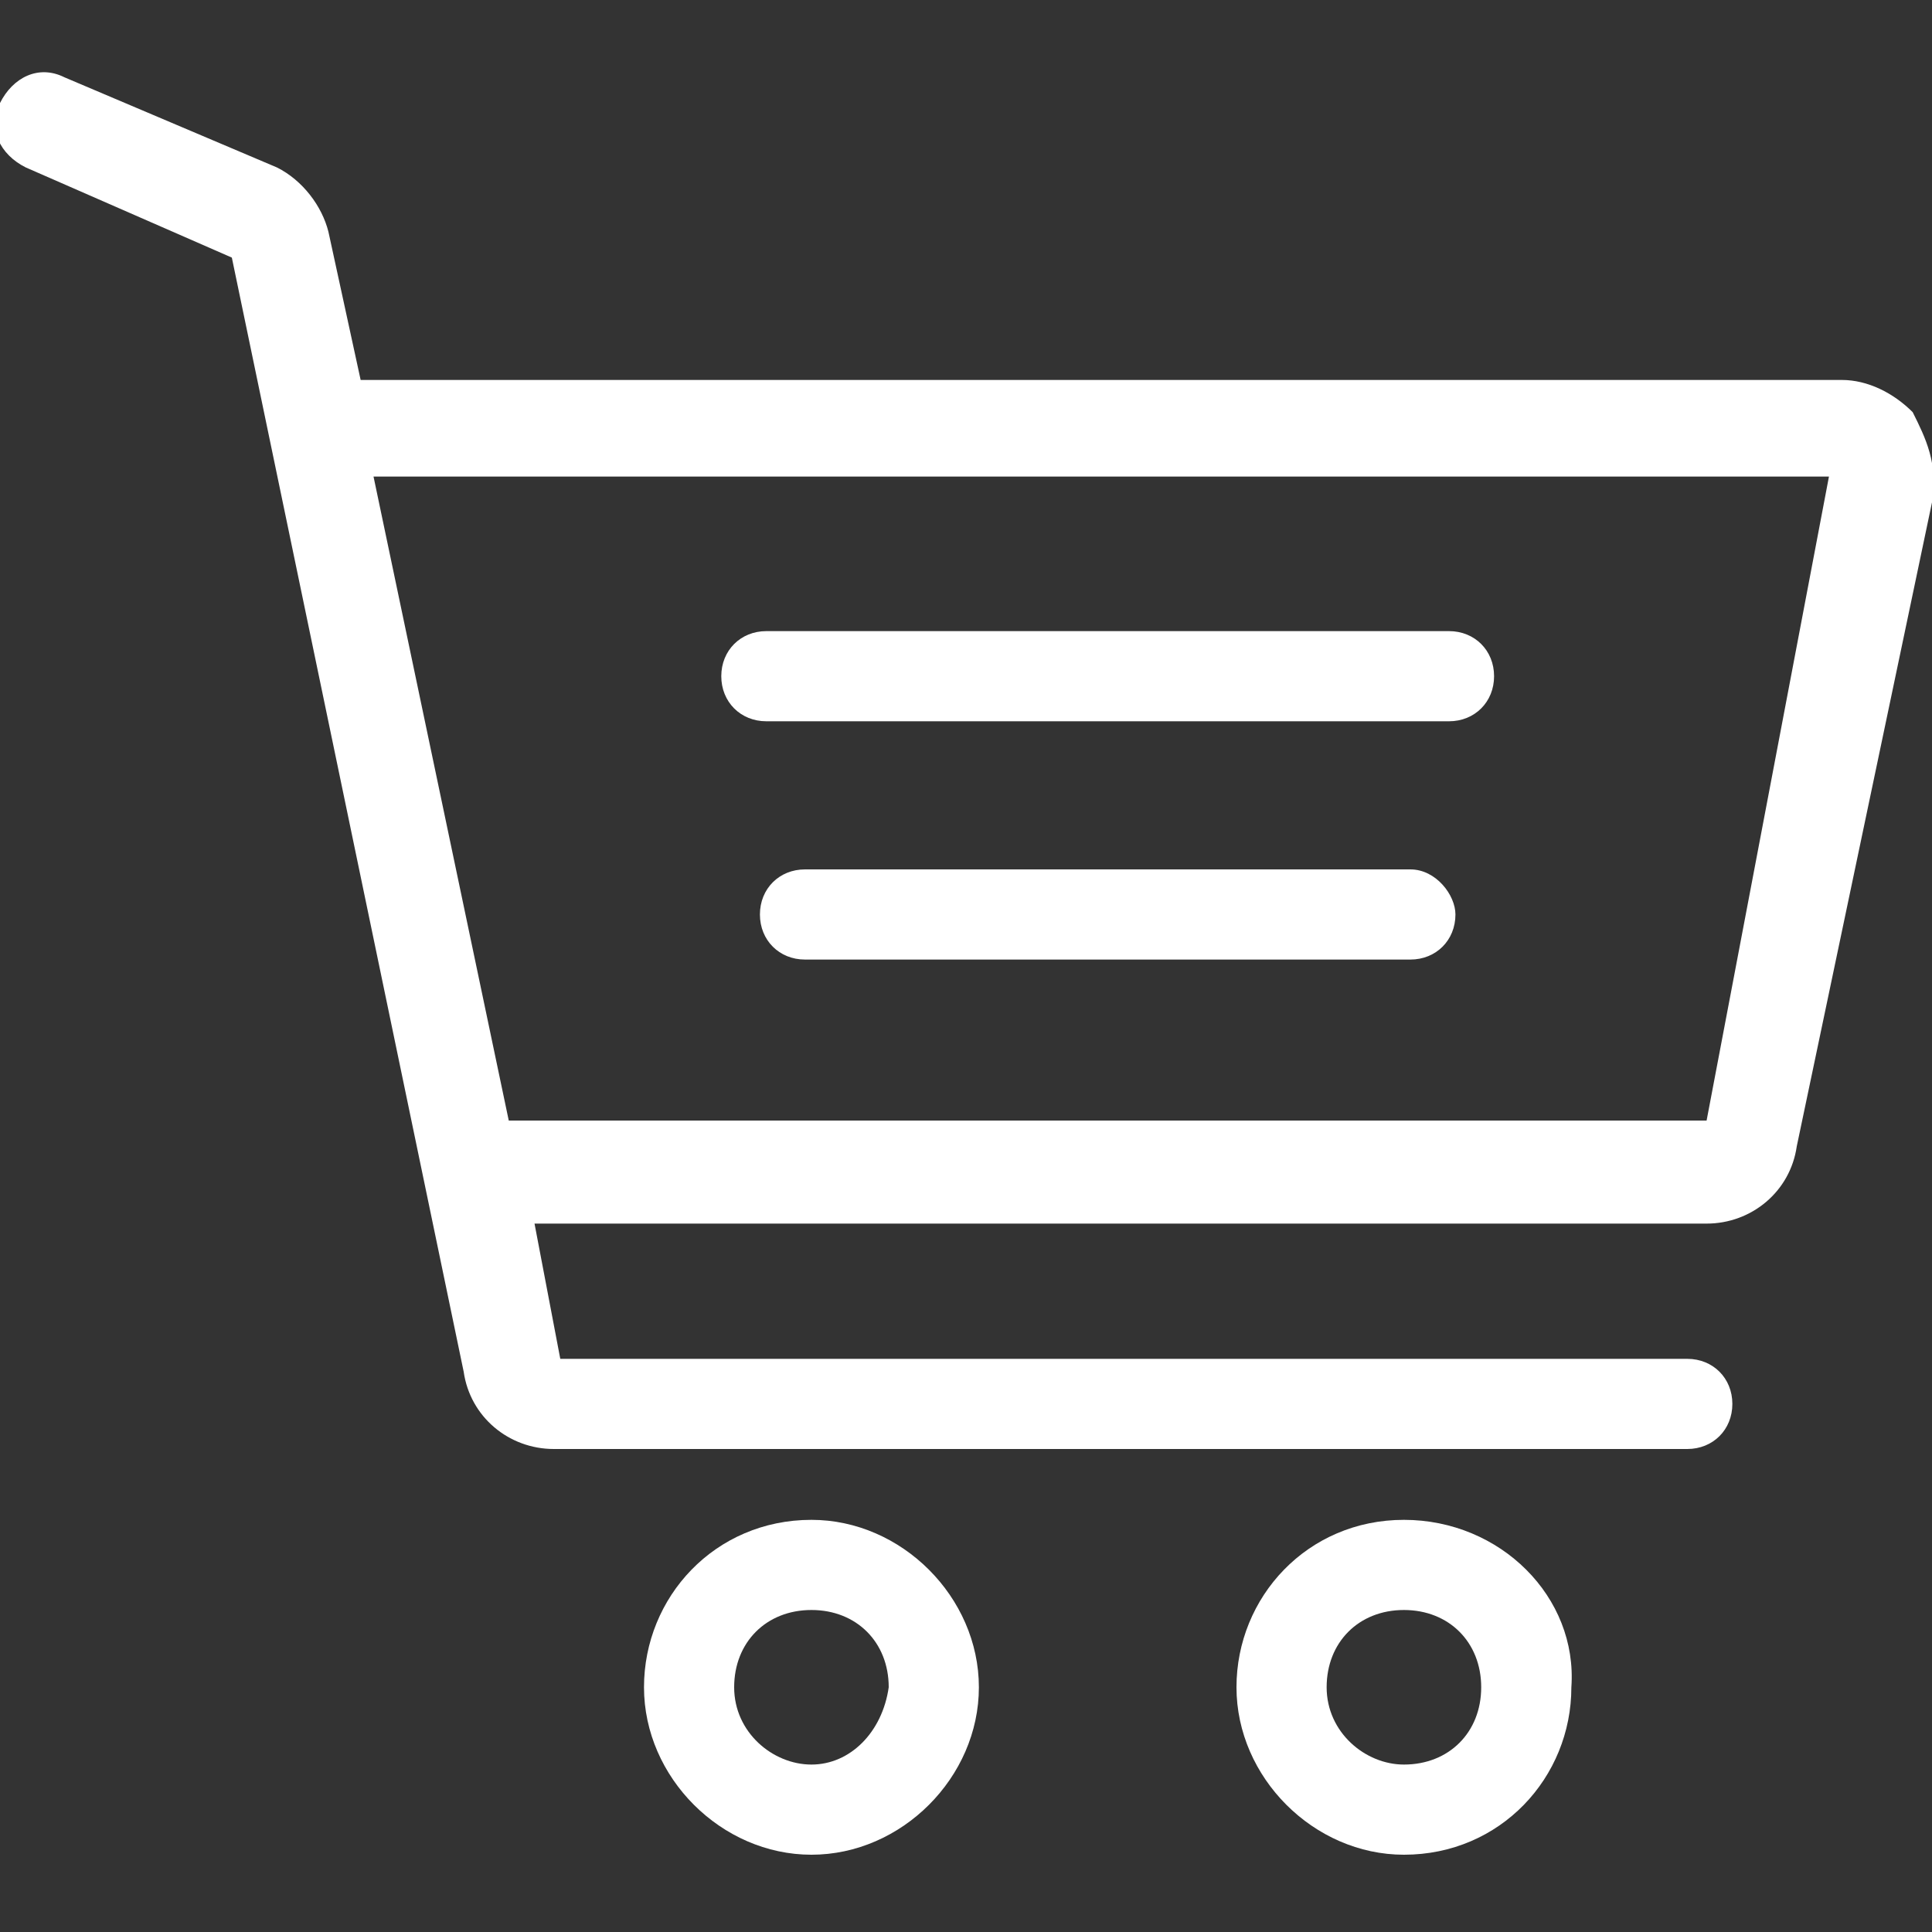
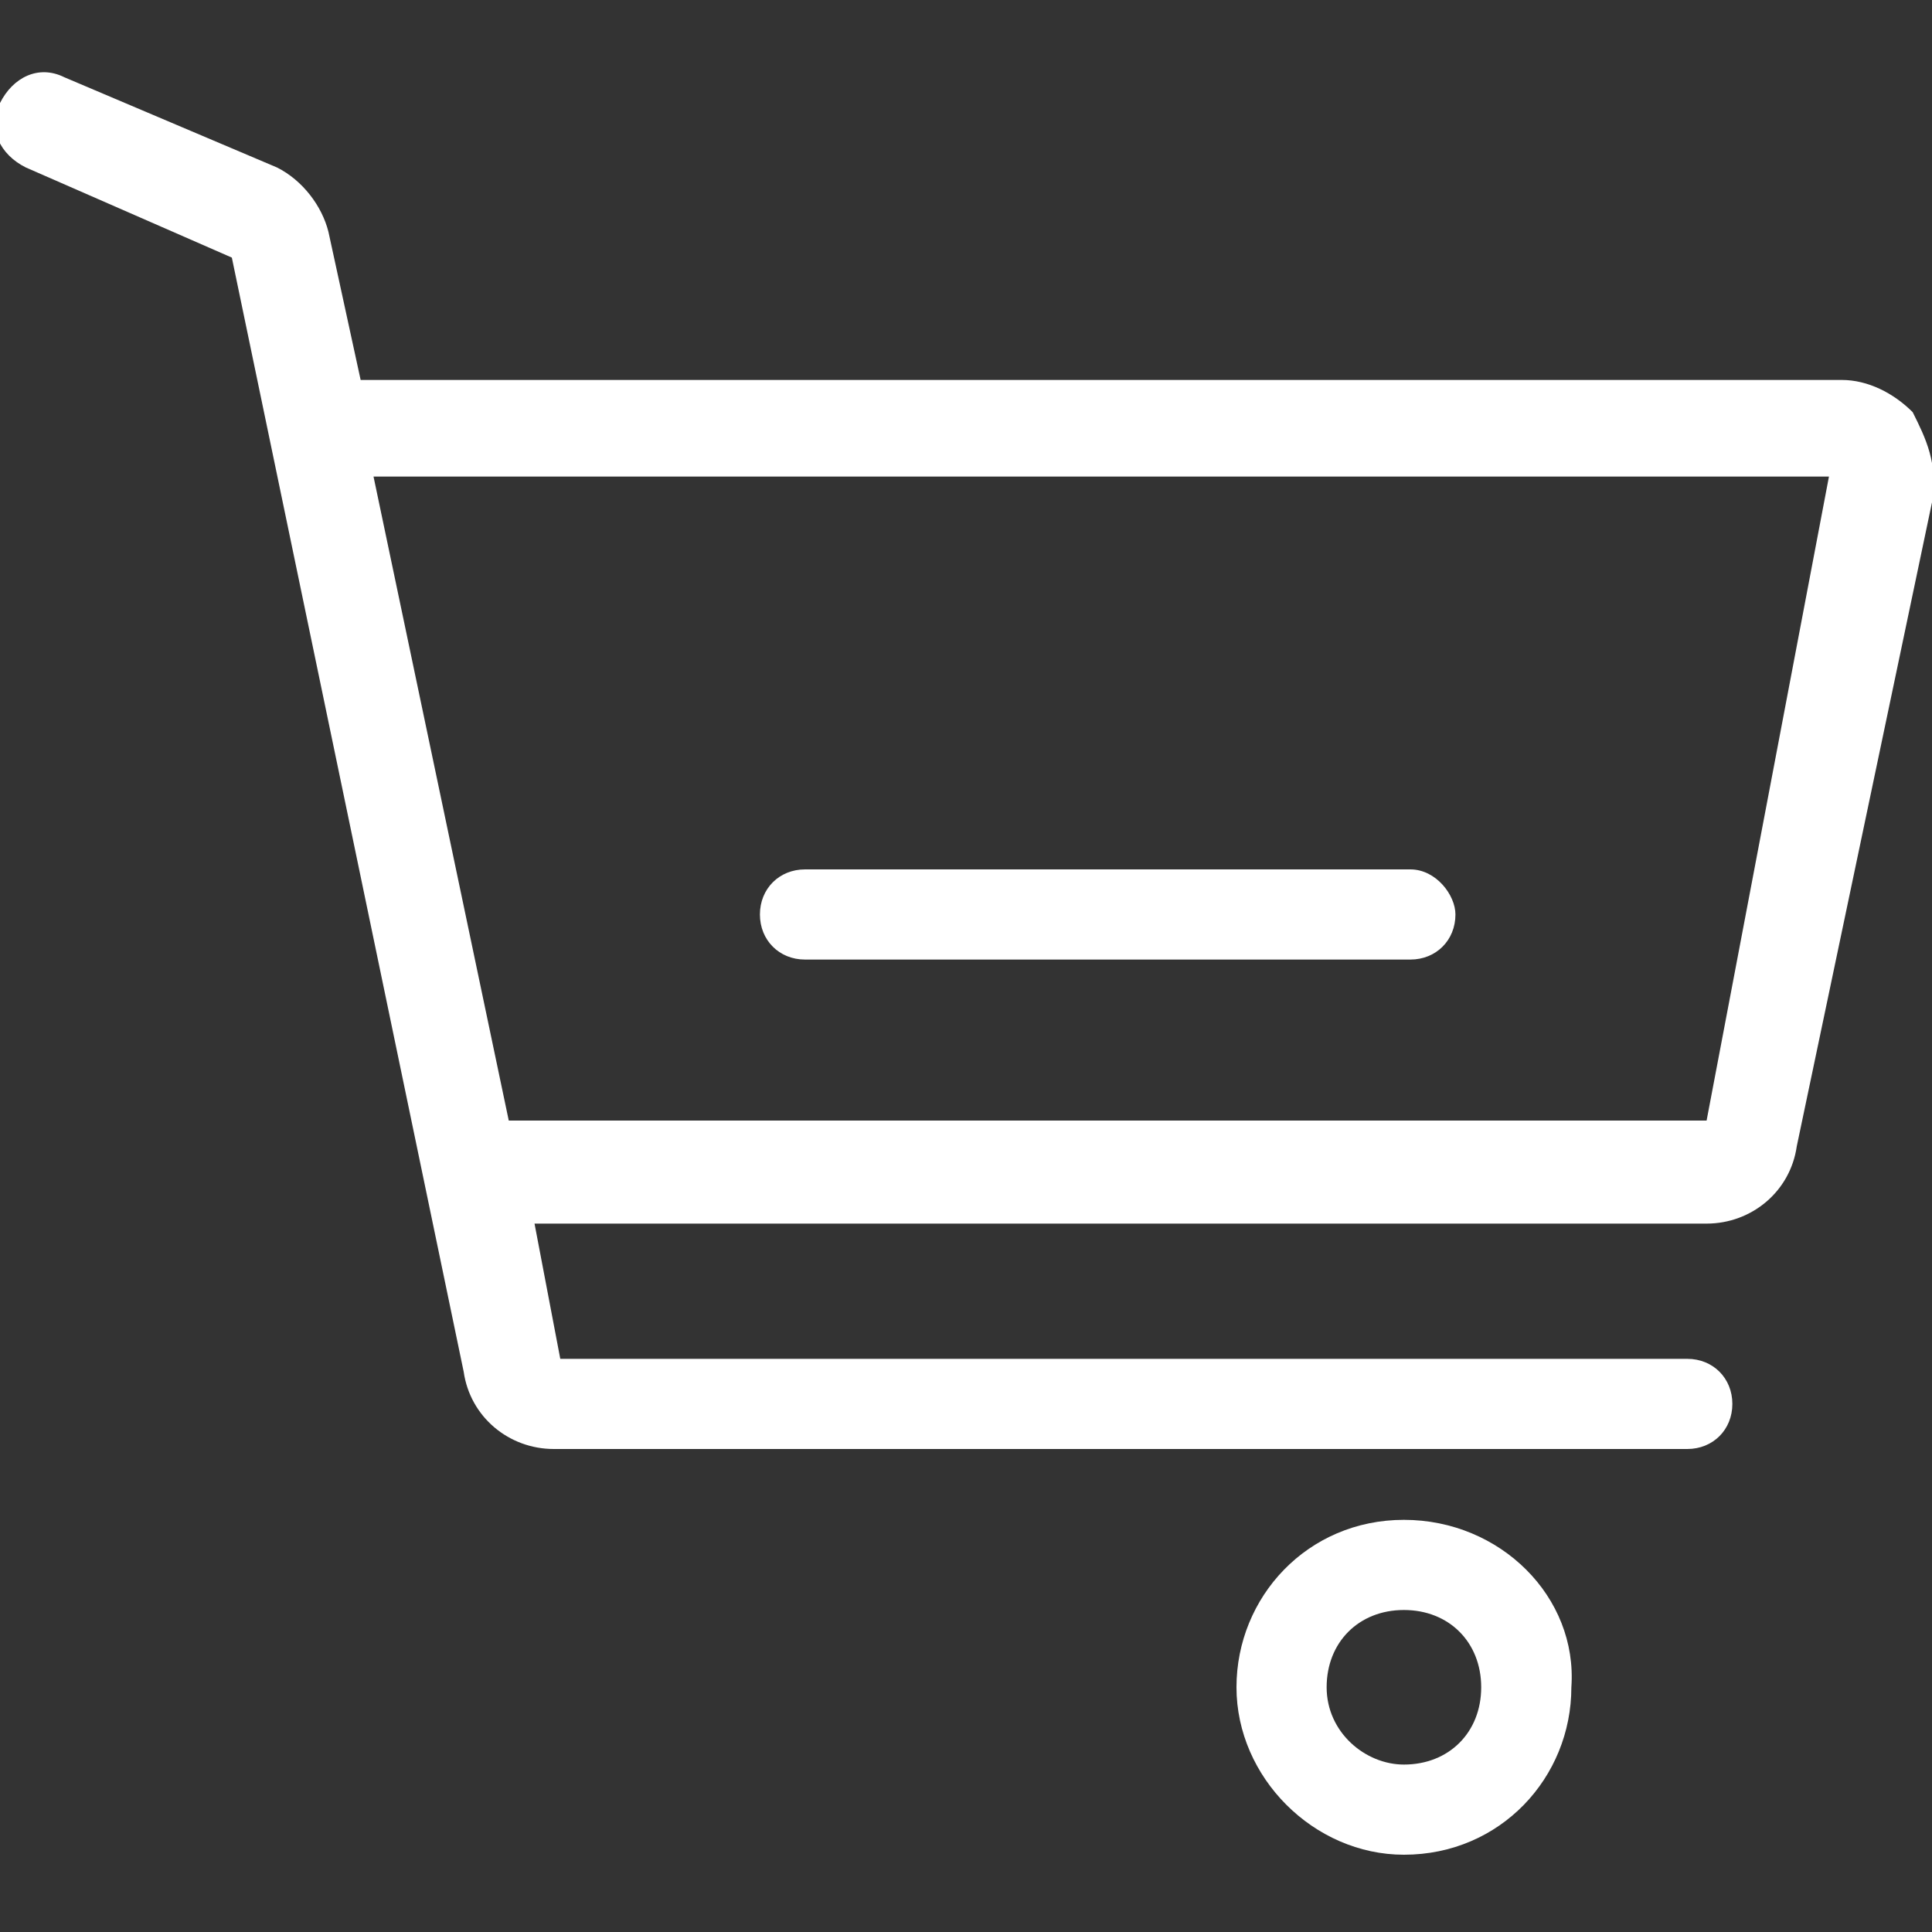
<svg xmlns="http://www.w3.org/2000/svg" version="1.1" id="Warstwa_1" x="0px" y="0px" width="30px" height="30px" viewBox="0 0 30 30" style="enable-background:new 0 0 30 30;" xml:space="preserve">
  <rect x="0" y="0" width="30" height="30" fill="#333333" stroke="none" />
  <style type="text/css">
	.st0{fill:#FFFFFF;}
</style>
  <g>
-     <path class="st0" d="M12.6,23.6c-1.5,0-2.6,1.2-2.6,2.6s1.2,2.6,2.6,2.6s2.6-1.2,2.6-2.6S14,23.6,12.6,23.6z M12.6,27.4   c-0.6,0-1.2-0.5-1.2-1.2s0.5-1.2,1.2-1.2s1.2,0.5,1.2,1.2C13.7,26.9,13.2,27.4,12.6,27.4z" />
    <path class="st0" d="M21.8,23.6c-1.5,0-2.6,1.2-2.6,2.6s1.2,2.6,2.6,2.6c1.5,0,2.6-1.2,2.6-2.6C24.5,24.8,23.3,23.6,21.8,23.6z    M21.8,27.4c-0.6,0-1.2-0.5-1.2-1.2s0.5-1.2,1.2-1.2s1.2,0.5,1.2,1.2C23,26.9,22.5,27.4,21.8,27.4z" />
-     <path class="st0" d="M11.9,11.2h10.6c0.4,0,0.7-0.3,0.7-0.7c0-0.4-0.3-0.7-0.7-0.7H11.9c-0.4,0-0.7,0.3-0.7,0.7   C11.2,10.9,11.5,11.2,11.9,11.2z" />
    <path class="st0" d="M21.9,13.5h-9.4c-0.4,0-0.7,0.3-0.7,0.7c0,0.4,0.3,0.7,0.7,0.7h9.4c0.4,0,0.7-0.3,0.7-0.7   C22.6,13.9,22.3,13.5,21.9,13.5z" />
    <path class="st0" d="M29.7,6.4c-0.3-0.3-0.7-0.5-1.1-0.5H5.6L5.1,3.6C5,3.2,4.7,2.8,4.3,2.6L1,1.2c-0.4-0.2-0.8,0-1,0.4   c-0.2,0.4,0,0.8,0.4,1l3.2,1.4l3.6,17.3c0.1,0.7,0.7,1.2,1.4,1.2h17.6c0.4,0,0.7-0.3,0.7-0.7s-0.3-0.7-0.7-0.7H8.7l-0.4-2.1h18.2   c0.7,0,1.3-0.5,1.4-1.2l2.1-10C30.1,7.2,29.9,6.8,29.7,6.4z M26.5,17.4H7.9l-2.1-10l22.6,0L26.5,17.4z" />
  </g>
</svg>